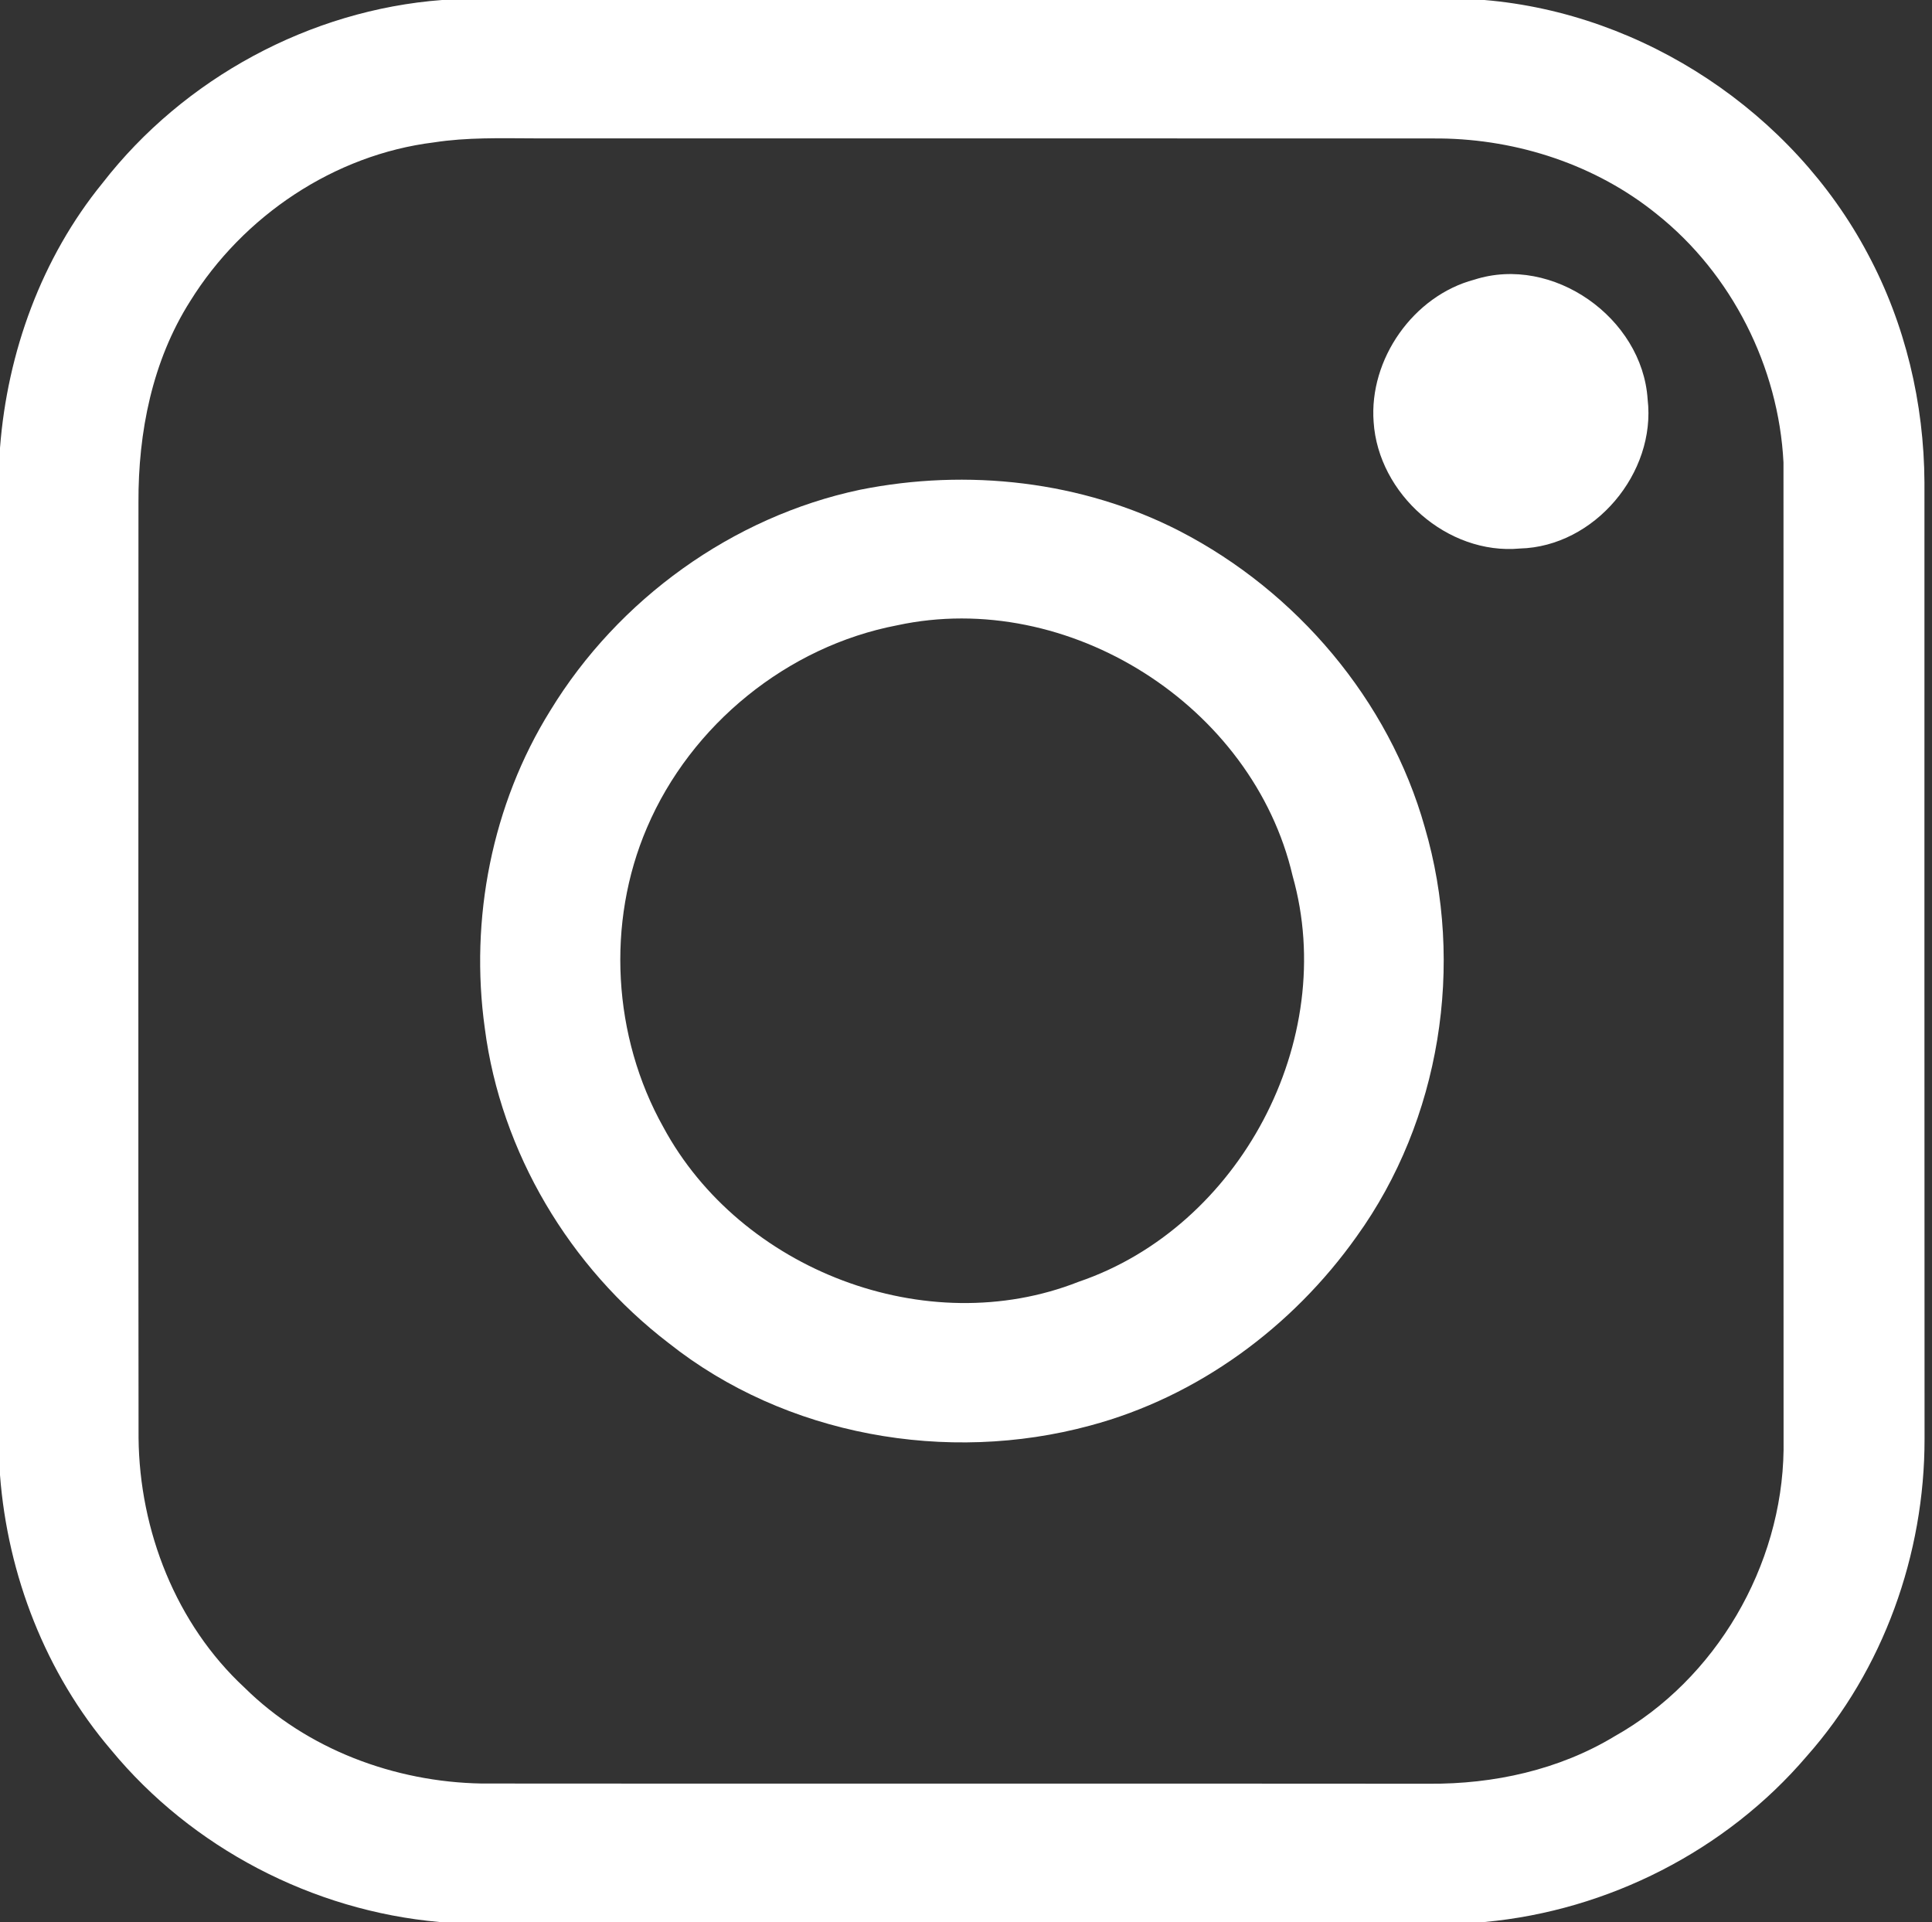
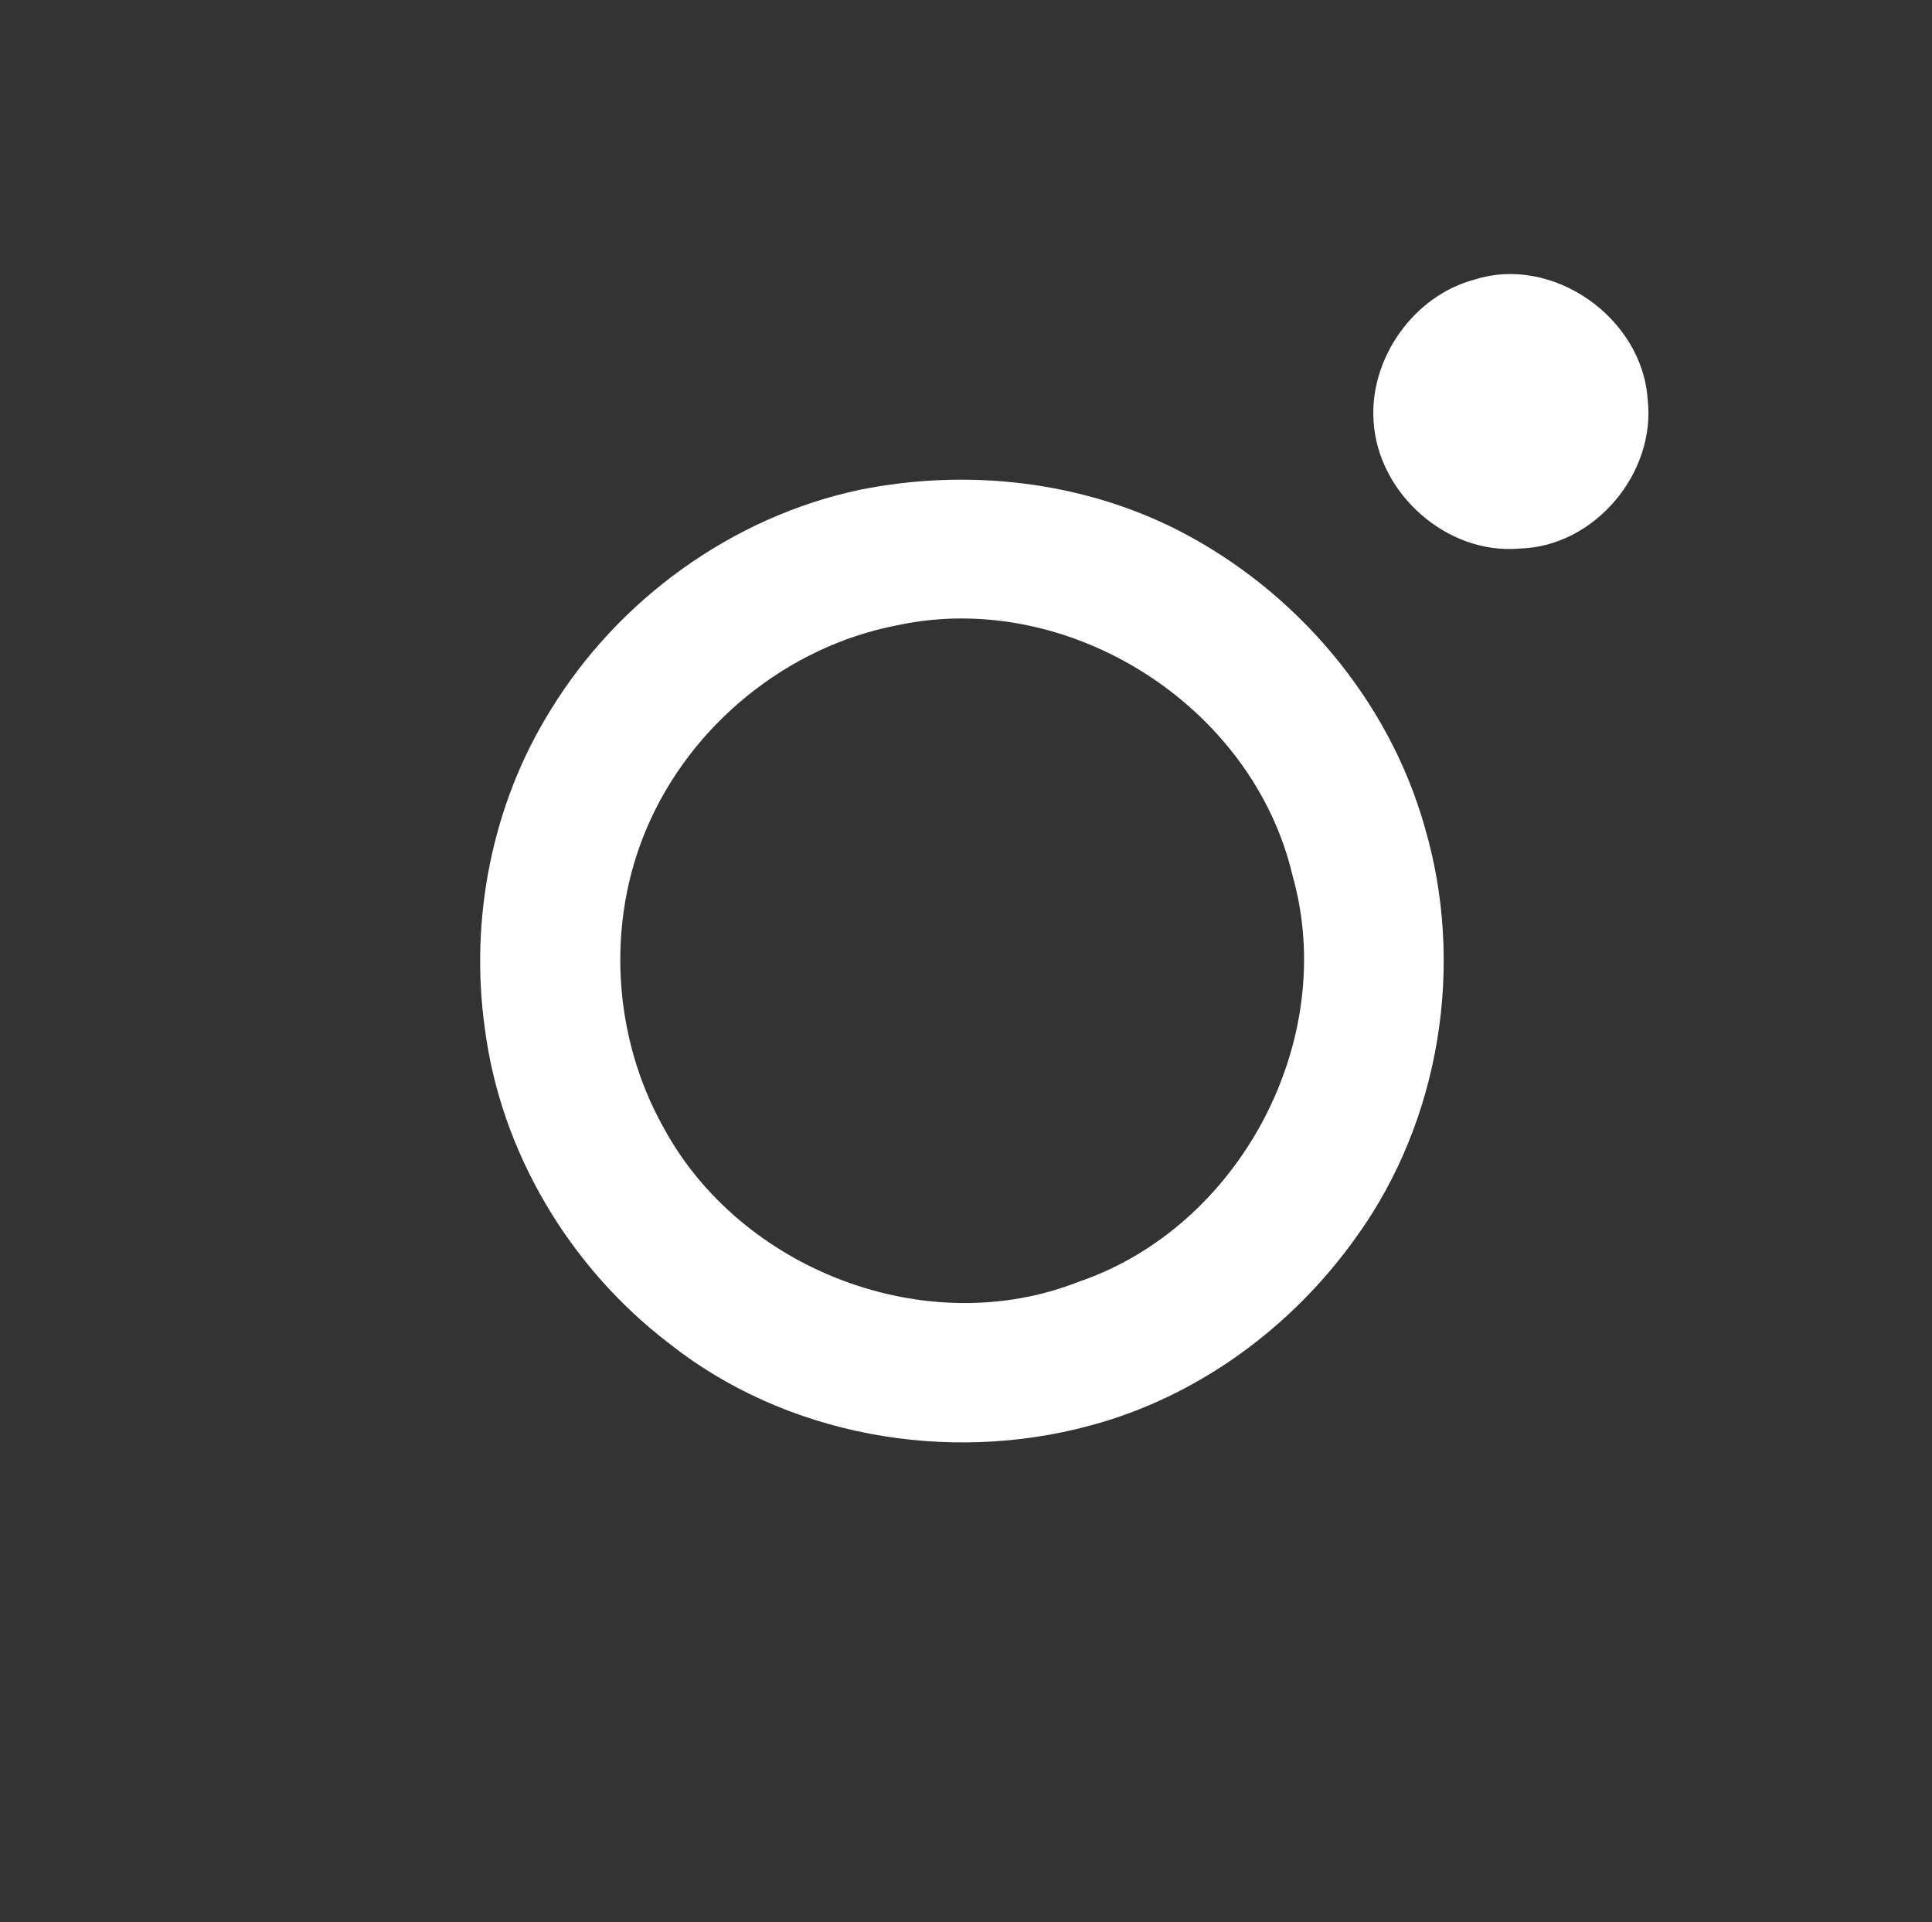
<svg xmlns="http://www.w3.org/2000/svg" width="192pt" height="191pt" viewBox="0 0 192 191">
  <rect x="0" y="0" width="192" height="191" fill="#333333" stroke="none" />
  <g id="#ffffffff">
-     <path fill="#ffffff" opacity="1.00" d=" M 43.93 0.00 L 147.52 0.00 C 163.38 1.33 178.18 11.19 185.62 25.23 C 189.35 32.19 191.21 40.07 191.25 47.95 C 191.25 79.63 191.24 111.31 191.26 142.99 C 191.27 154.45 187.17 165.94 179.54 174.54 C 171.54 183.91 159.81 189.87 147.56 191.00 L 43.65 191.00 C 31.08 189.89 19.07 183.64 11.04 173.90 C 4.54 166.29 0.76 156.53 0.00 146.59 L 0.00 44.51 C 0.73 35.00 4.14 25.61 10.19 18.19 C 18.26 7.79 30.79 0.99 43.93 0.00 M 43.13 14.15 C 33.20 15.37 24.15 21.47 18.90 29.93 C 15.13 35.87 13.73 42.96 13.76 49.93 C 13.76 80.92 13.73 111.91 13.77 142.90 C 13.86 152.11 17.49 161.40 24.30 167.71 C 30.50 173.84 39.21 177.09 47.87 177.24 C 79.25 177.27 110.64 177.23 142.02 177.26 C 148.42 177.31 154.93 175.89 160.45 172.55 C 170.54 166.89 177.09 155.62 177.25 144.09 C 177.23 111.37 177.26 78.66 177.24 45.95 C 176.76 36.46 172.10 27.21 164.65 21.28 C 158.61 16.39 150.85 13.85 143.11 13.76 C 113.09 13.74 83.07 13.76 53.05 13.75 C 49.74 13.74 46.41 13.64 43.13 14.15 Z" />
    <path fill="#ffffff" opacity="1.00" d=" M 146.52 27.79 C 154.31 25.29 163.21 31.58 163.74 39.68 C 164.60 47.00 158.46 54.32 151.04 54.51 C 143.85 55.17 136.98 49.10 136.51 41.94 C 136.04 35.70 140.45 29.40 146.52 27.79 Z" />
    <path fill="#ffffff" opacity="1.00" d=" M 85.47 48.67 C 96.13 46.53 107.53 47.79 117.24 52.78 C 128.85 58.78 138.03 69.57 141.59 82.20 C 145.60 95.85 143.15 111.31 134.82 122.88 C 128.44 131.88 119.04 138.81 108.33 141.67 C 94.12 145.52 78.06 142.69 66.45 133.47 C 56.61 125.94 49.77 114.51 48.18 102.19 C 46.66 91.34 48.89 79.93 54.69 70.61 C 61.43 59.56 72.78 51.35 85.47 48.67 M 89.16 62.14 C 78.24 64.23 68.66 72.03 64.30 82.24 C 60.23 91.70 60.89 103.03 65.92 112.01 C 73.57 126.21 92.09 133.34 107.19 127.38 C 123.20 121.94 133.07 103.36 128.46 87.05 C 124.52 70.11 106.16 58.47 89.16 62.14 Z" />
  </g>
</svg>